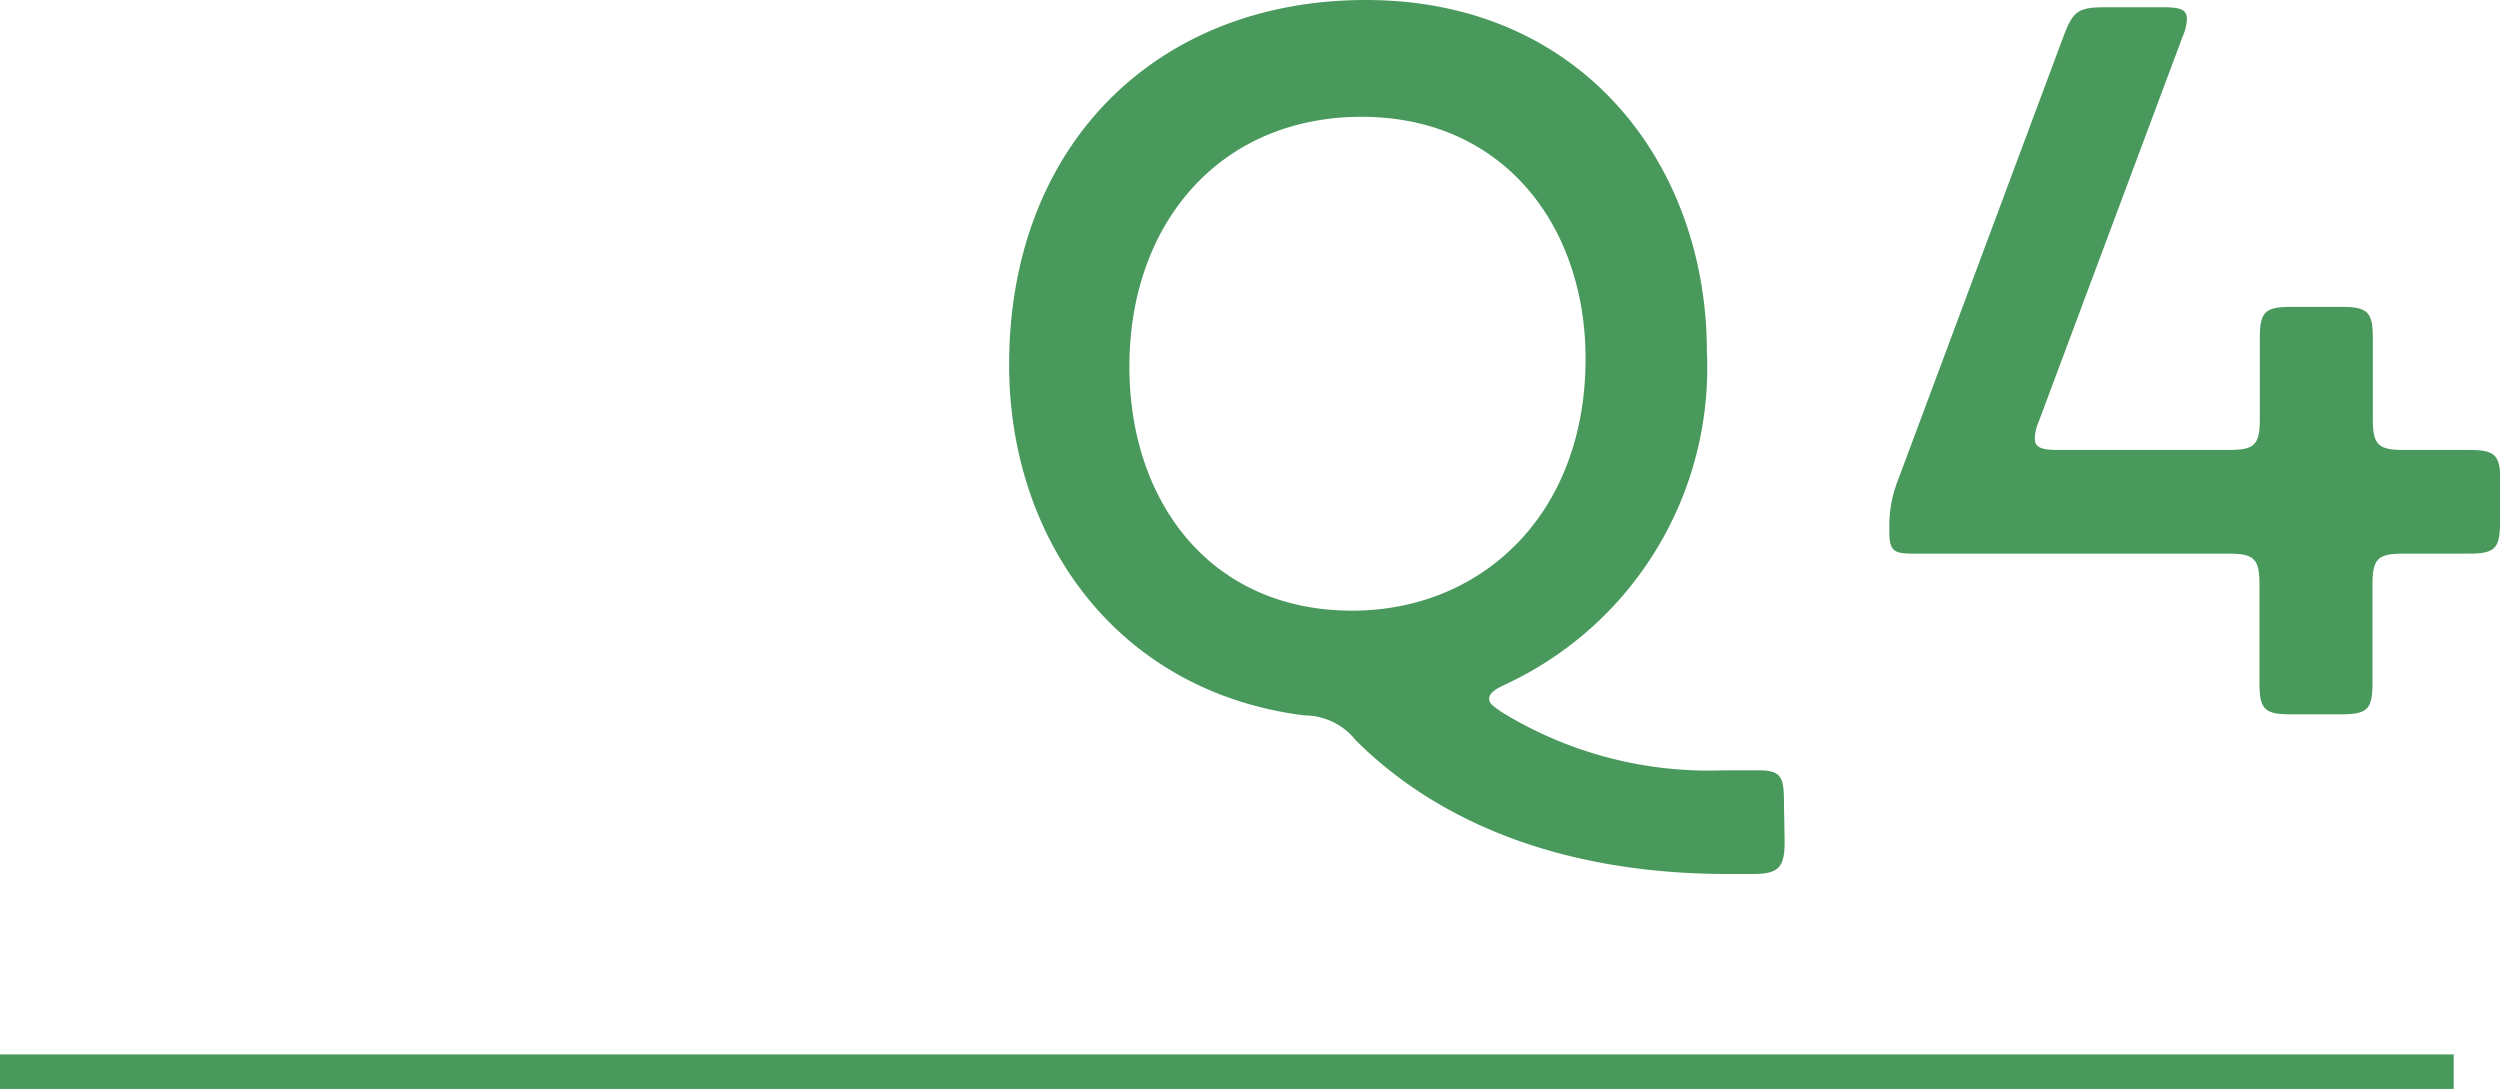
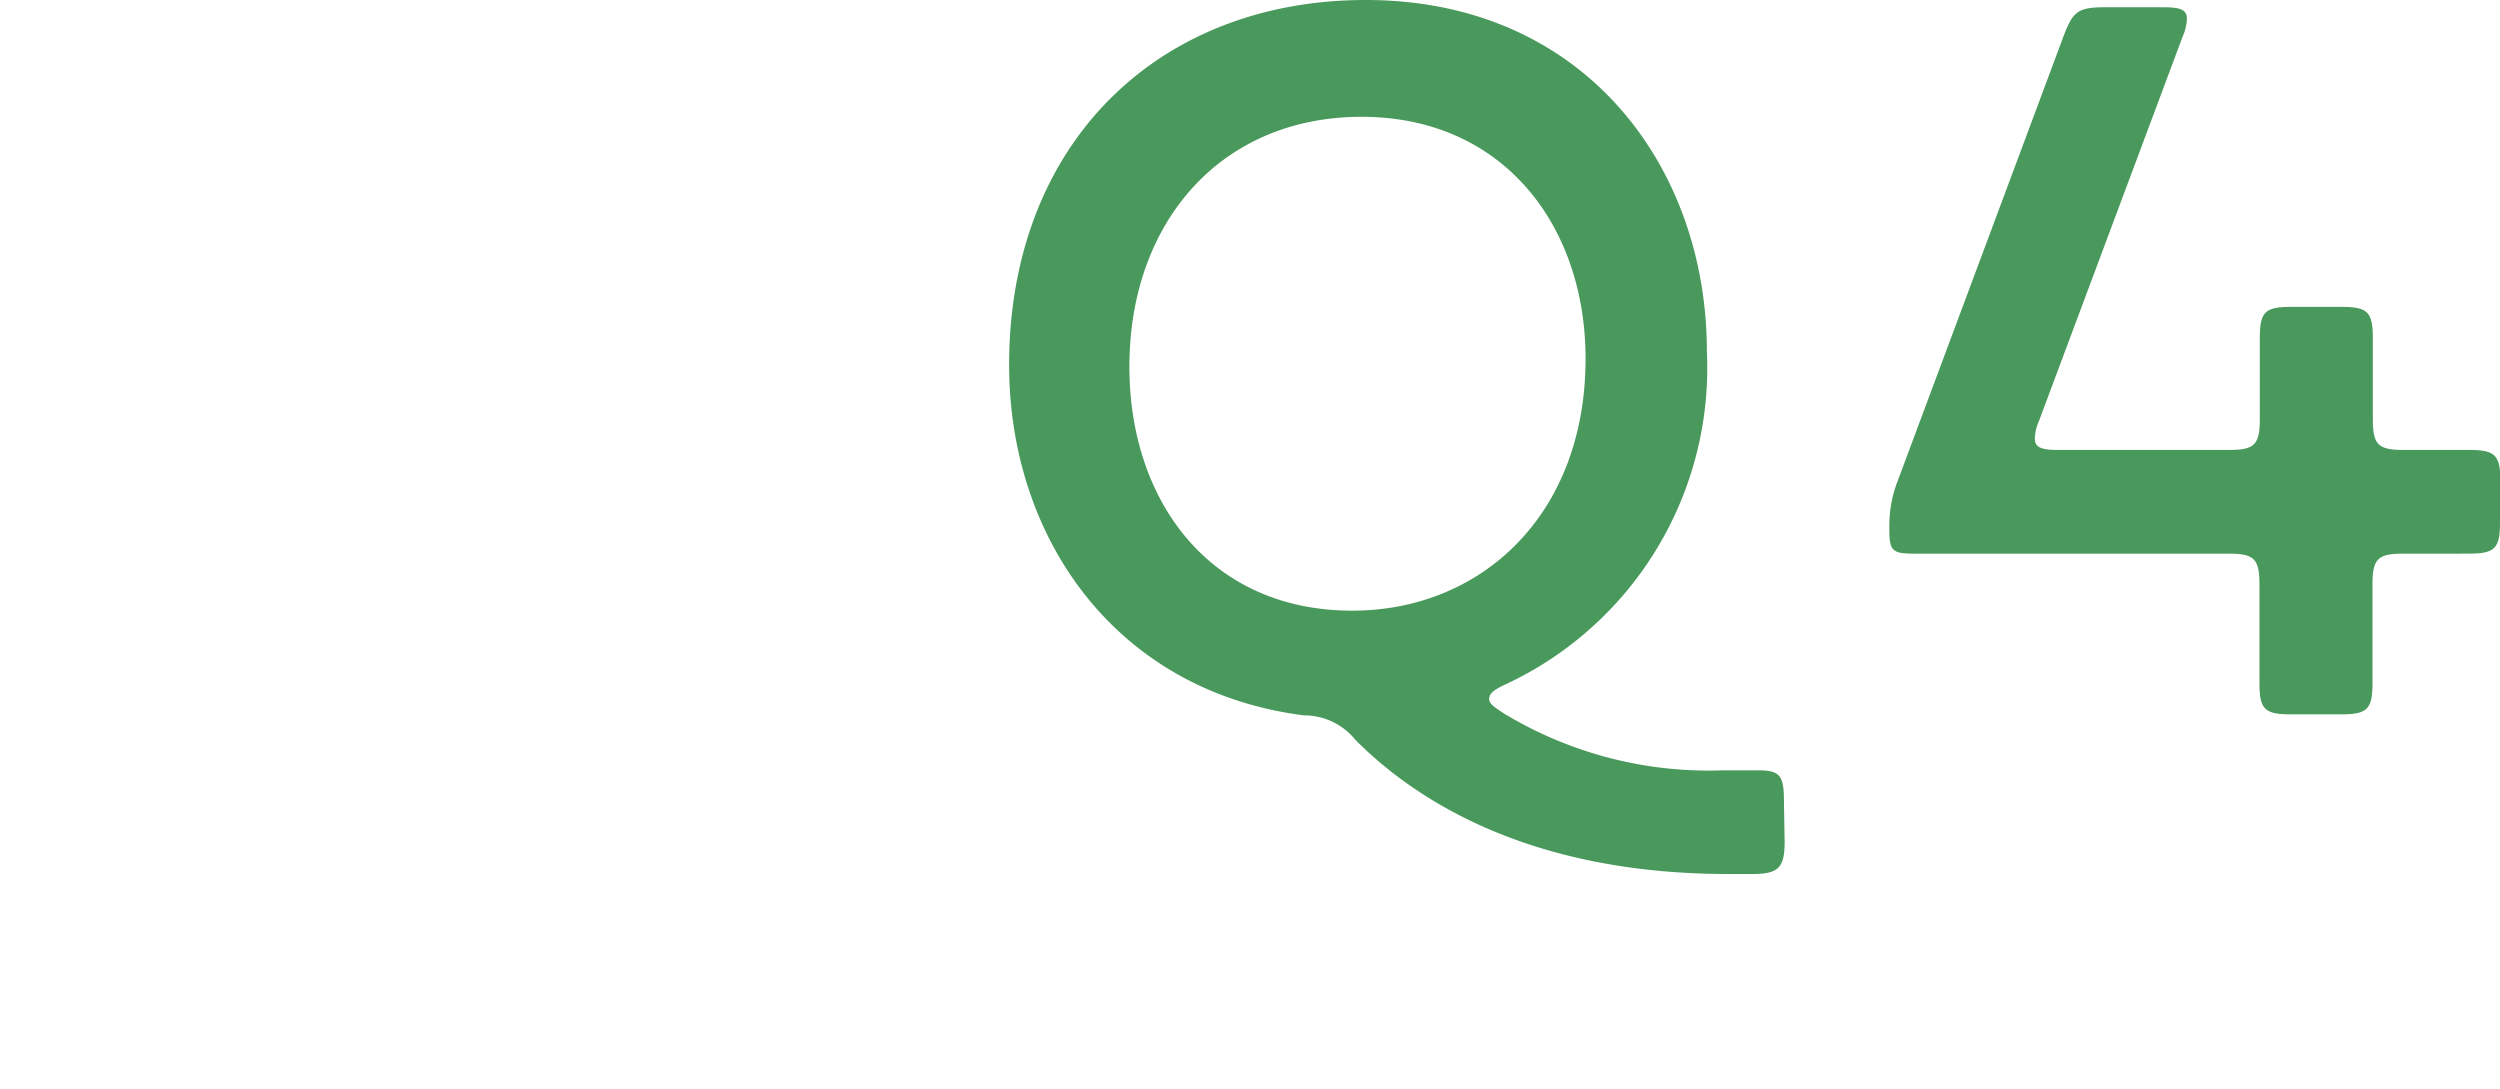
<svg xmlns="http://www.w3.org/2000/svg" viewBox="0 0 72.34 31.51">
  <defs>
    <style>.cls-1{fill:#48995b;}.cls-2{fill:none;stroke:#48995b;stroke-miterlimit:10;}</style>
  </defs>
  <title>img-activity-interview-q4</title>
  <g id="レイヤー_2" data-name="レイヤー 2">
    <g id="レイヤー_2-2" data-name="レイヤー 2">
      <path class="cls-1" d="M51.64,24.36c0,.75-.18.93-.93.93H50c-5.13,0-8.61-1.71-10.77-3.87a1.91,1.91,0,0,0-1.5-.72C32.26,20,29.2,15.54,29.2,10.56,29.2,4.17,33.49,0,39.52,0c6.3,0,9.87,4.8,9.87,10.17a10.1,10.1,0,0,1-5.82,9.63c-.33.15-.48.27-.48.42s.15.24.42.42a11.44,11.44,0,0,0,6.36,1.65c.42,0,.66,0,1,0,.63,0,.75.15.75.87ZM39.13,17.67c3.72,0,6.75-2.76,6.75-7.29,0-3.87-2.4-7-6.48-7s-6.72,3.06-6.72,7.23C32.68,14.49,35,17.67,39.13,17.67Z" />
      <path class="cls-1" d="M72.34,15.12c0,.75-.15.9-.9.9H69.55c-.75,0-.9.15-.9.9v2.85c0,.75-.15.9-.9.9H66.28c-.75,0-.9-.15-.9-.9V16.92c0-.75-.15-.9-.9-.9H55.36c-.6,0-.69-.09-.69-.69v-.06a3.57,3.57,0,0,1,.24-1.35l4.8-12.87c.27-.72.42-.84,1.2-.84h1.68c.48,0,.69.06.69.33a1.35,1.35,0,0,1-.12.51L59,12.18a1.35,1.35,0,0,0-.12.51c0,.27.21.33.69.33h4.92c.75,0,.9-.15.9-.9V9.78c0-.75.15-.9.9-.9h1.47c.75,0,.9.15.9.9v2.34c0,.75.15.9.9.9h1.89c.75,0,.9.15.9.9Z" />
-       <line class="cls-2" y1="31.01" x2="71" y2="31.01" />
    </g>
  </g>
</svg>